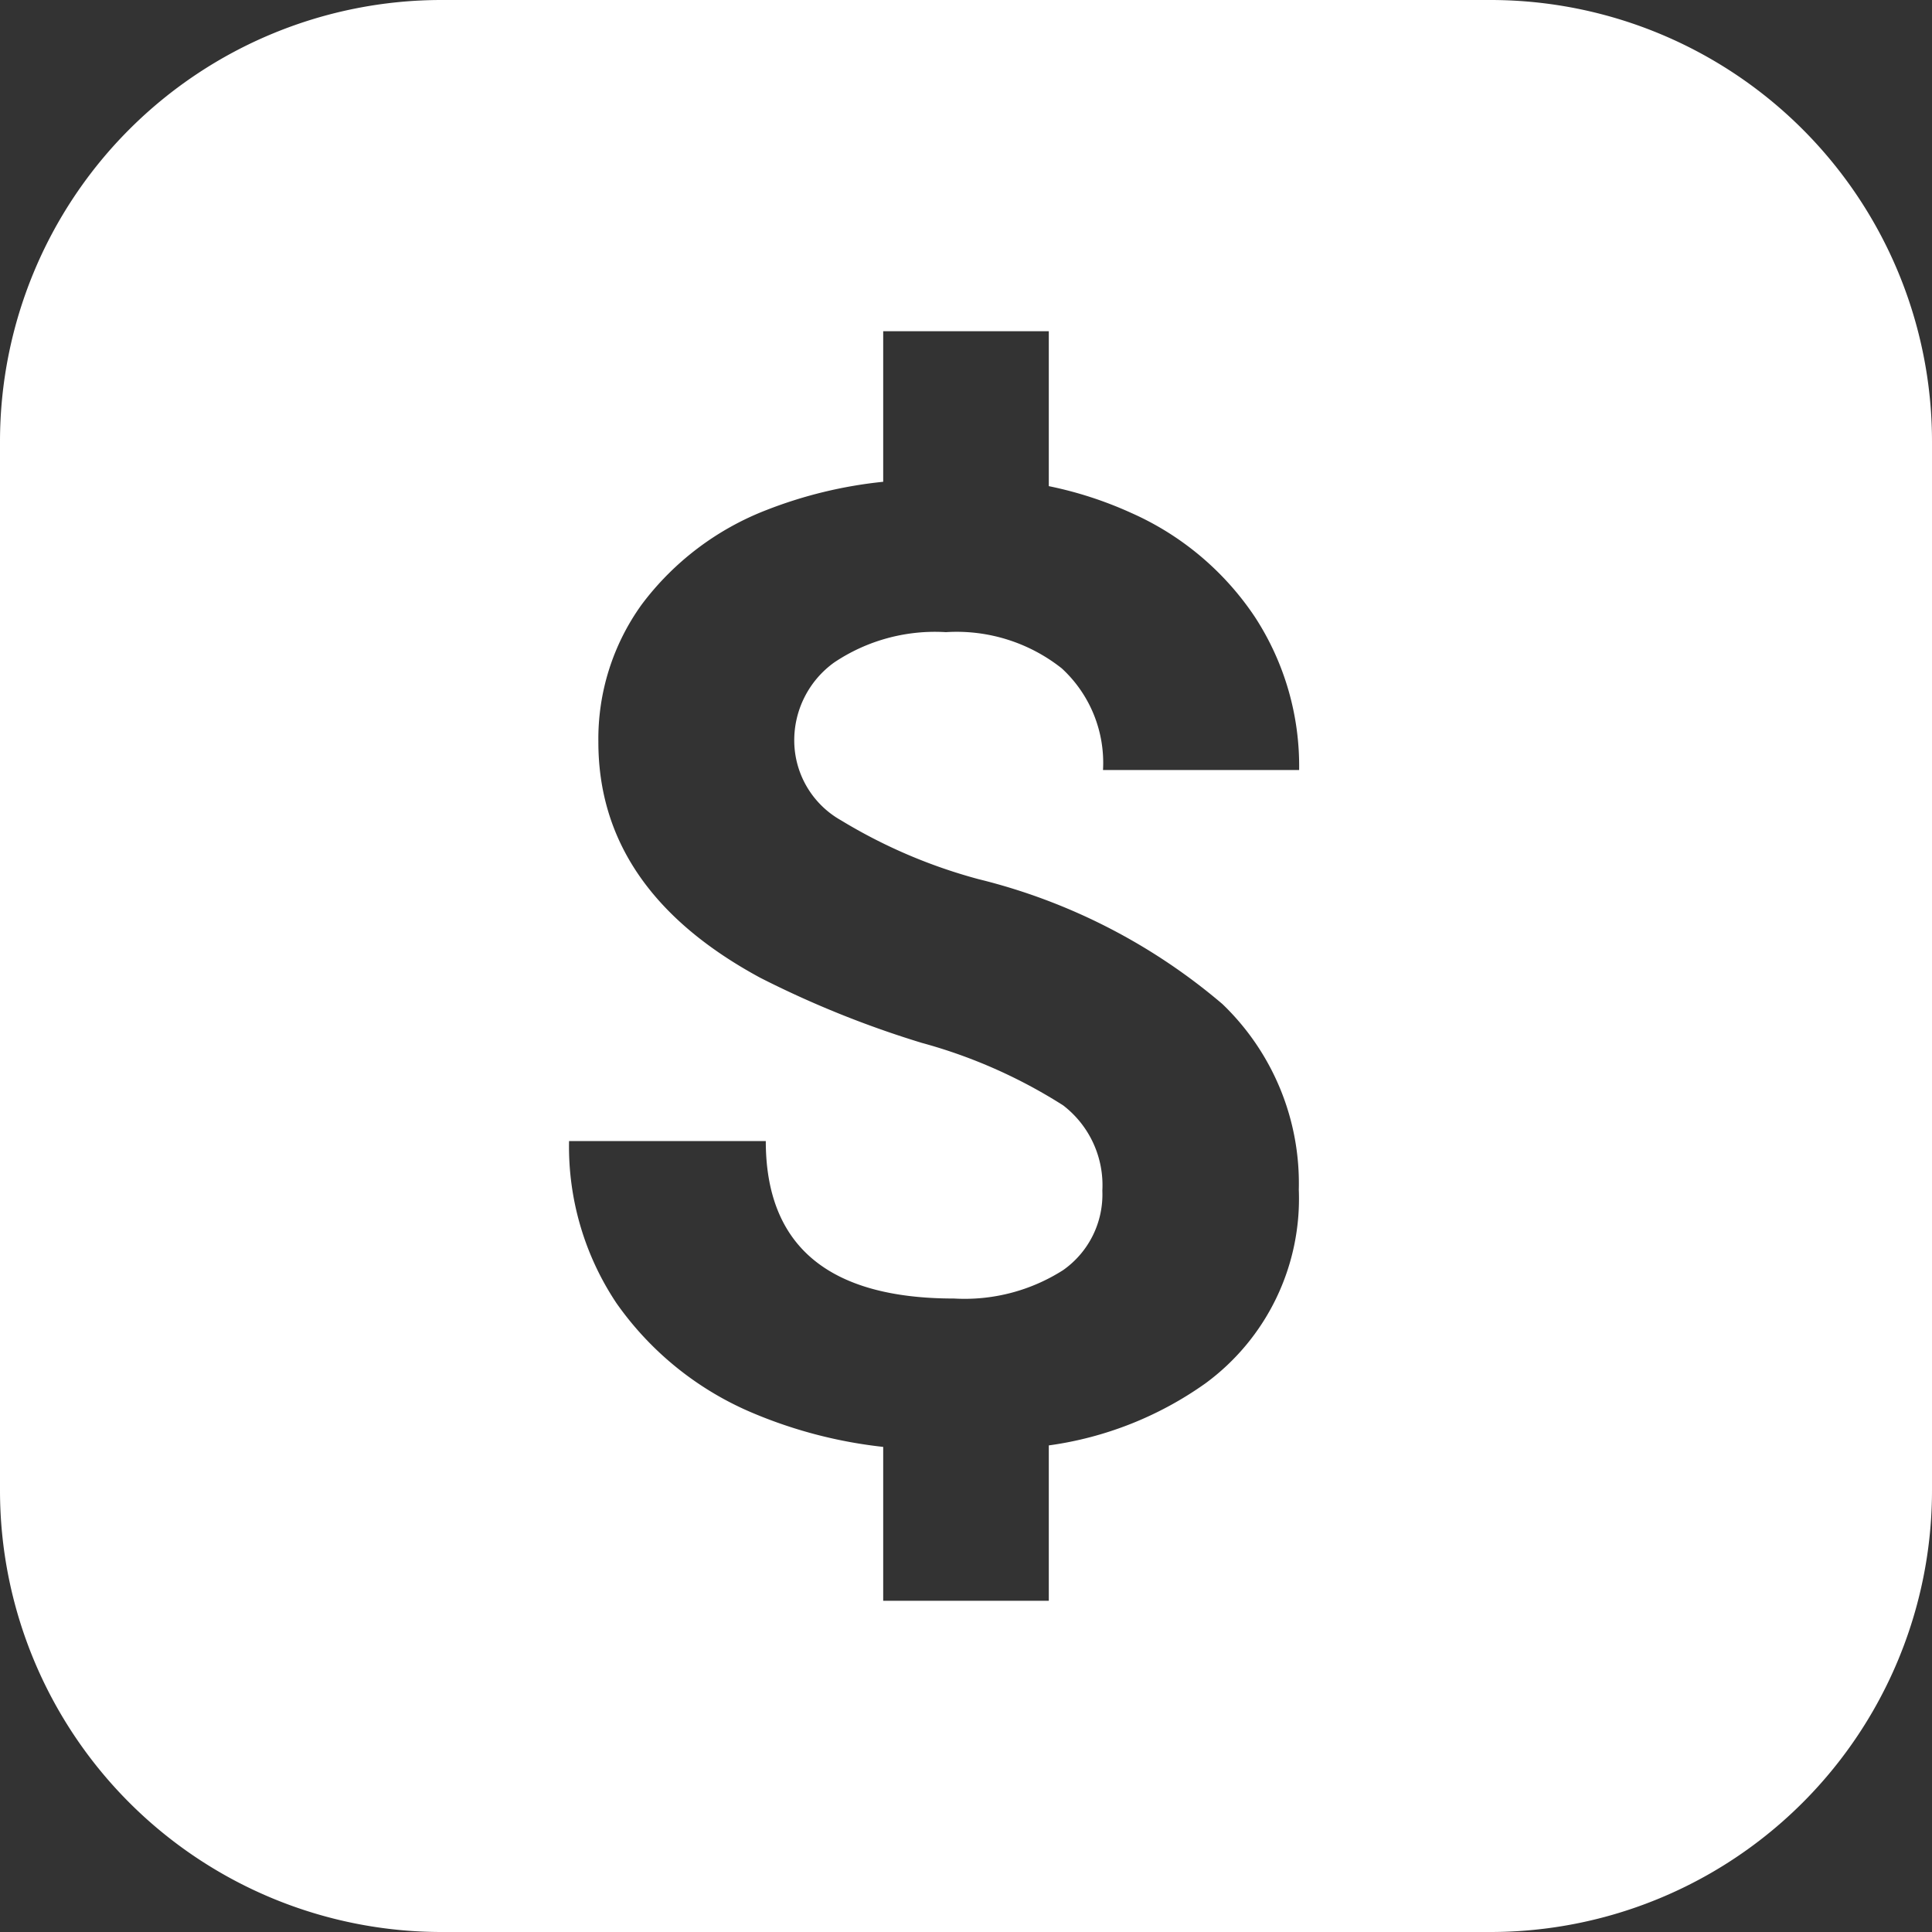
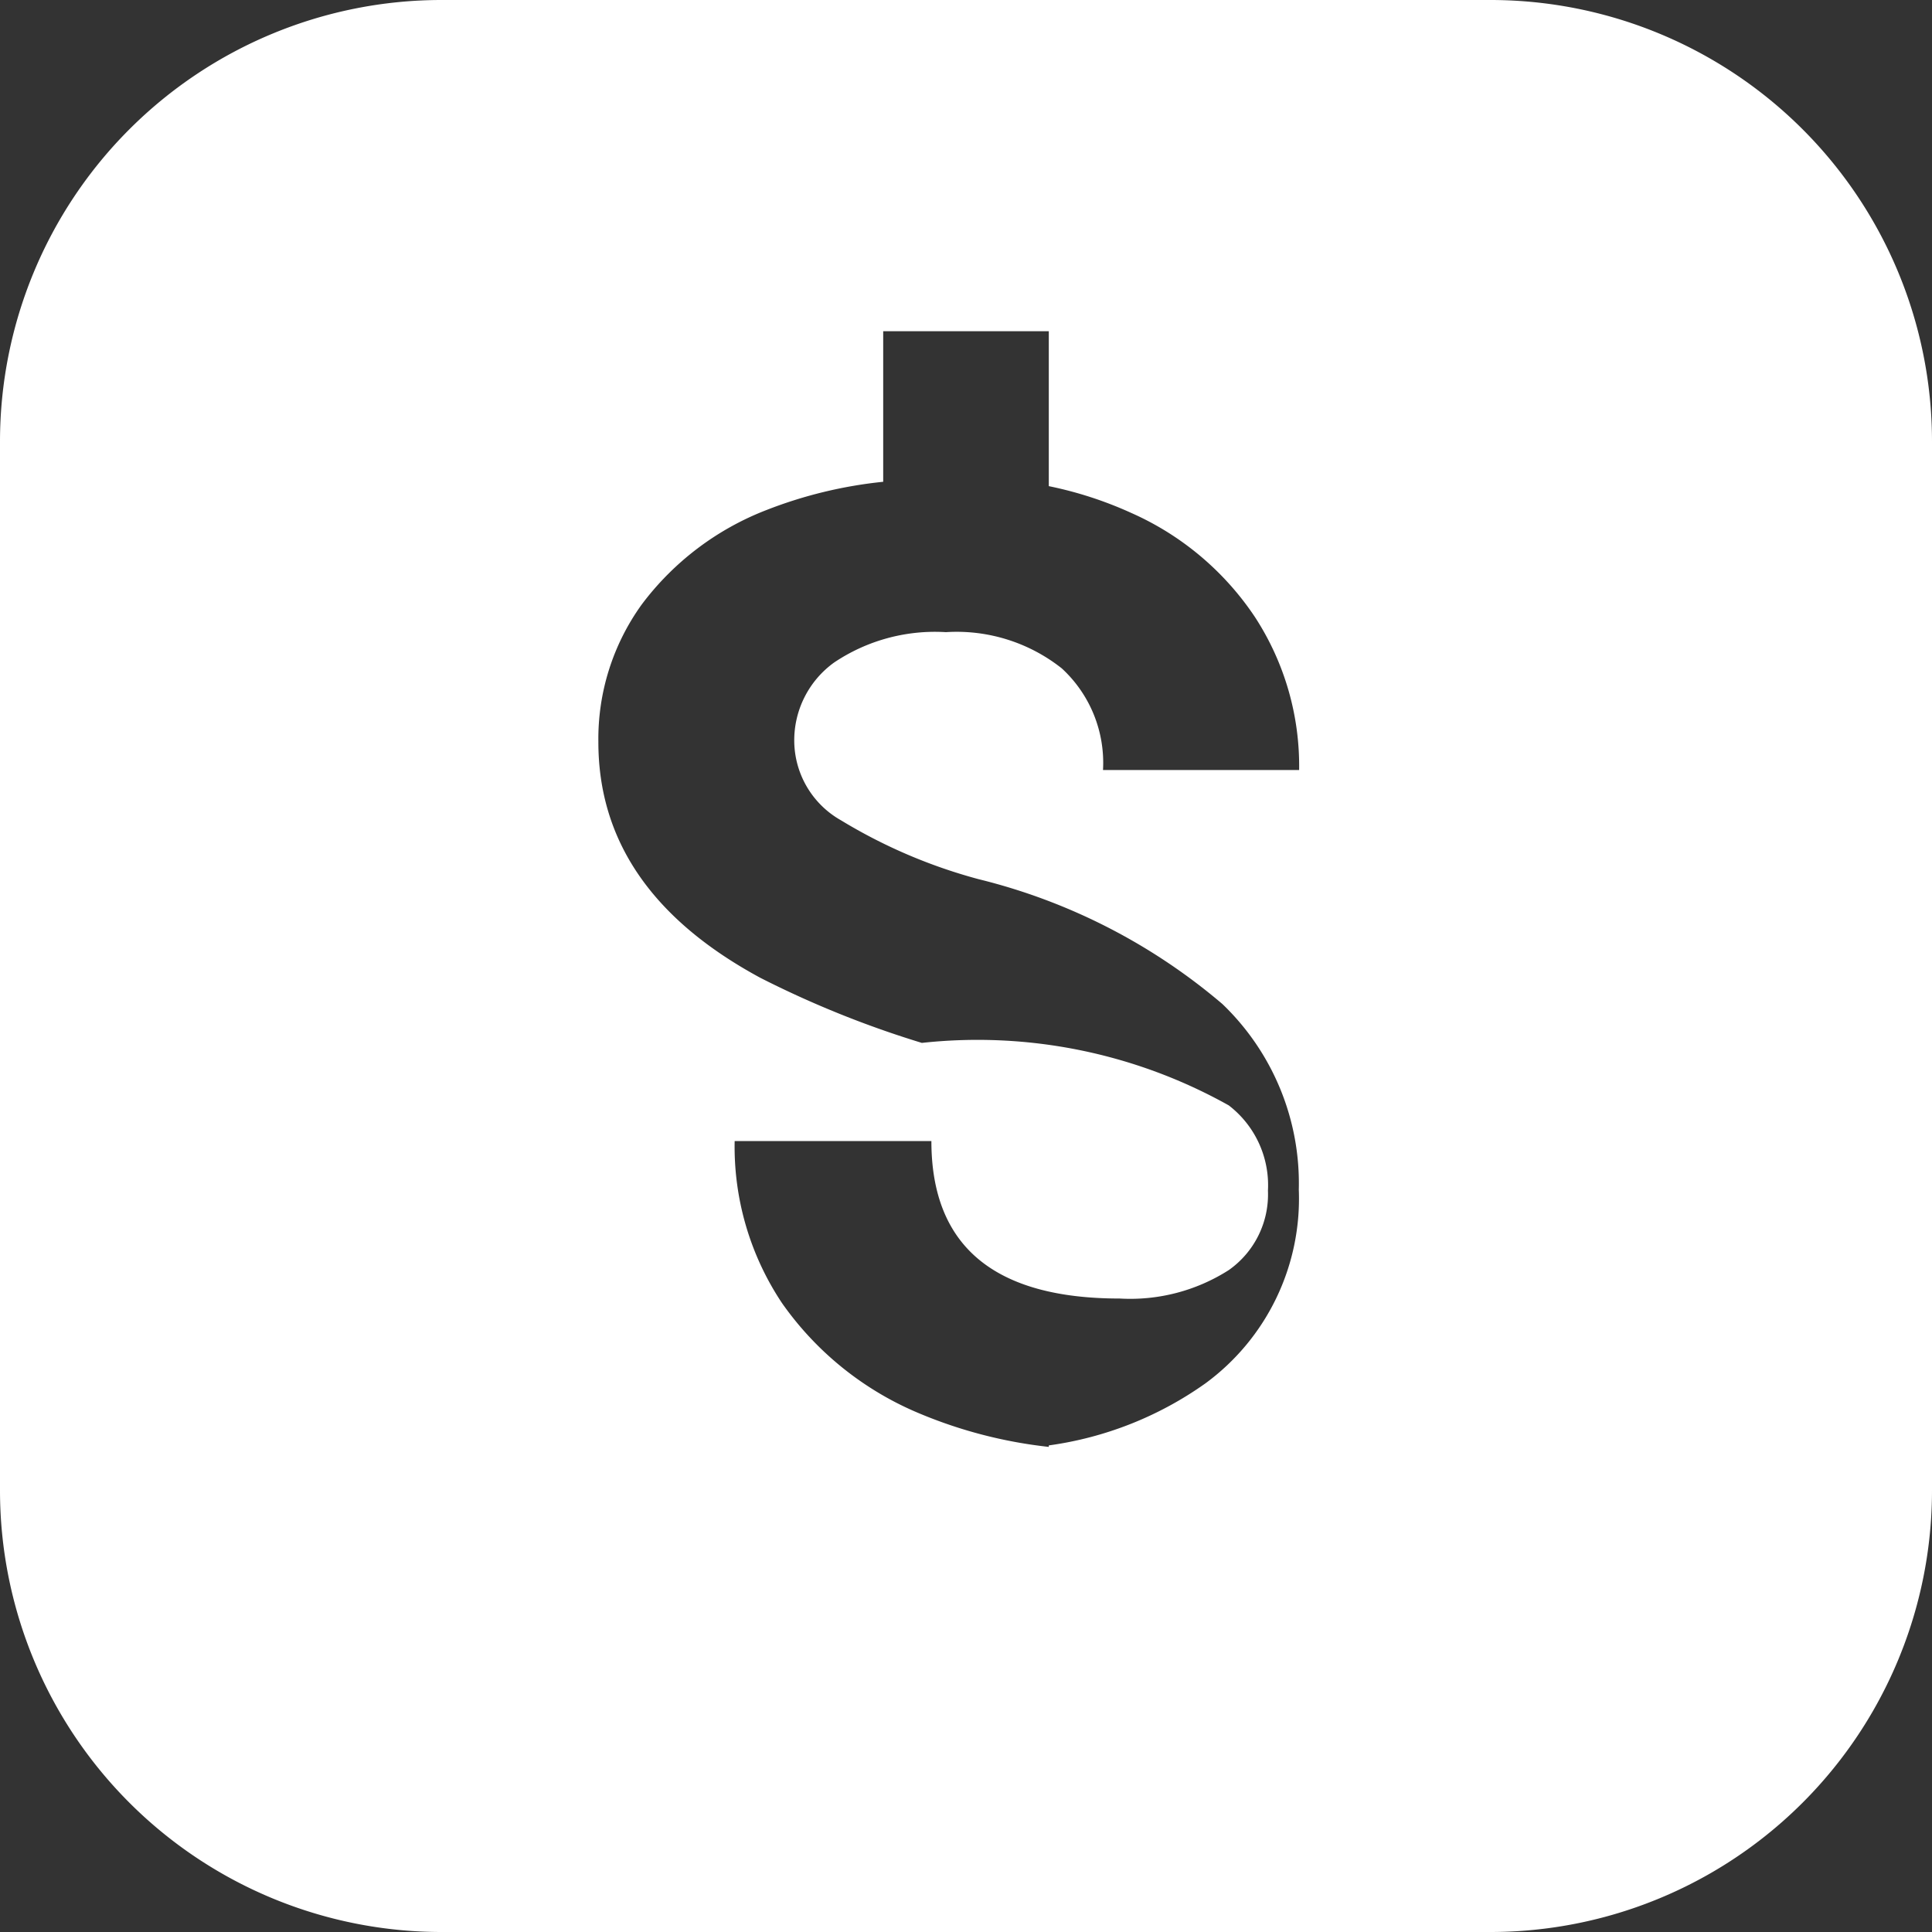
<svg xmlns="http://www.w3.org/2000/svg" width="35" height="35" viewBox="0 0 35 35">
  <rect x="0" y="0" width="35" height="35" fill="#333333" stroke="none" />
  <defs>
    <style>
      .cls-1 {
        fill: #fff;
        fill-rule: evenodd;
      }
    </style>
  </defs>
-   <path id="S" class="cls-1" d="M8,0H27a8,8,0,0,1,8,8V27a8,8,0,0,1-8,8H8a8,8,0,0,1-8-8V8A8,8,0,0,1,8,0ZM19.236,12.109a3.066,3.066,0,0,0-2.1-.657,3.276,3.276,0,0,0-2.025.55,1.737,1.737,0,0,0-.722,1.45,1.663,1.663,0,0,0,.847,1.409,9.559,9.559,0,0,0,2.492,1.066,10.771,10.771,0,0,1,4.416,2.261,4.5,4.5,0,0,1,1.385,3.363,4.149,4.149,0,0,1-1.693,3.511A6.4,6.4,0,0,1,19,26.185V29H16V26.212a8.423,8.423,0,0,1-2.341-.605,5.731,5.731,0,0,1-2.492-2,5.108,5.108,0,0,1-.858-2.936h3.564q0,2.853,3.41,2.853a3.317,3.317,0,0,0,1.977-.515,1.675,1.675,0,0,0,.71-1.439,1.823,1.823,0,0,0-.71-1.545A9.32,9.32,0,0,0,16.7,18.893a18.106,18.106,0,0,1-2.924-1.178q-2.937-1.586-2.936-4.274a4.162,4.162,0,0,1,.787-2.492A5.137,5.137,0,0,1,13.89,9.238,8.043,8.043,0,0,1,16,8.728V6h3V8.807a6.966,6.966,0,0,1,1.491.484,5.243,5.243,0,0,1,2.244,1.888,4.942,4.942,0,0,1,.8,2.771H19.982A2.325,2.325,0,0,0,19.236,12.109Z" />
+   <path id="S" class="cls-1" d="M8,0H27a8,8,0,0,1,8,8V27a8,8,0,0,1-8,8H8a8,8,0,0,1-8-8V8A8,8,0,0,1,8,0ZM19.236,12.109a3.066,3.066,0,0,0-2.1-.657,3.276,3.276,0,0,0-2.025.55,1.737,1.737,0,0,0-.722,1.45,1.663,1.663,0,0,0,.847,1.409,9.559,9.559,0,0,0,2.492,1.066,10.771,10.771,0,0,1,4.416,2.261,4.5,4.5,0,0,1,1.385,3.363,4.149,4.149,0,0,1-1.693,3.511A6.4,6.4,0,0,1,19,26.185V29V26.212a8.423,8.423,0,0,1-2.341-.605,5.731,5.731,0,0,1-2.492-2,5.108,5.108,0,0,1-.858-2.936h3.564q0,2.853,3.41,2.853a3.317,3.317,0,0,0,1.977-.515,1.675,1.675,0,0,0,.71-1.439,1.823,1.823,0,0,0-.71-1.545A9.32,9.32,0,0,0,16.7,18.893a18.106,18.106,0,0,1-2.924-1.178q-2.937-1.586-2.936-4.274a4.162,4.162,0,0,1,.787-2.492A5.137,5.137,0,0,1,13.89,9.238,8.043,8.043,0,0,1,16,8.728V6h3V8.807a6.966,6.966,0,0,1,1.491.484,5.243,5.243,0,0,1,2.244,1.888,4.942,4.942,0,0,1,.8,2.771H19.982A2.325,2.325,0,0,0,19.236,12.109Z" />
</svg>